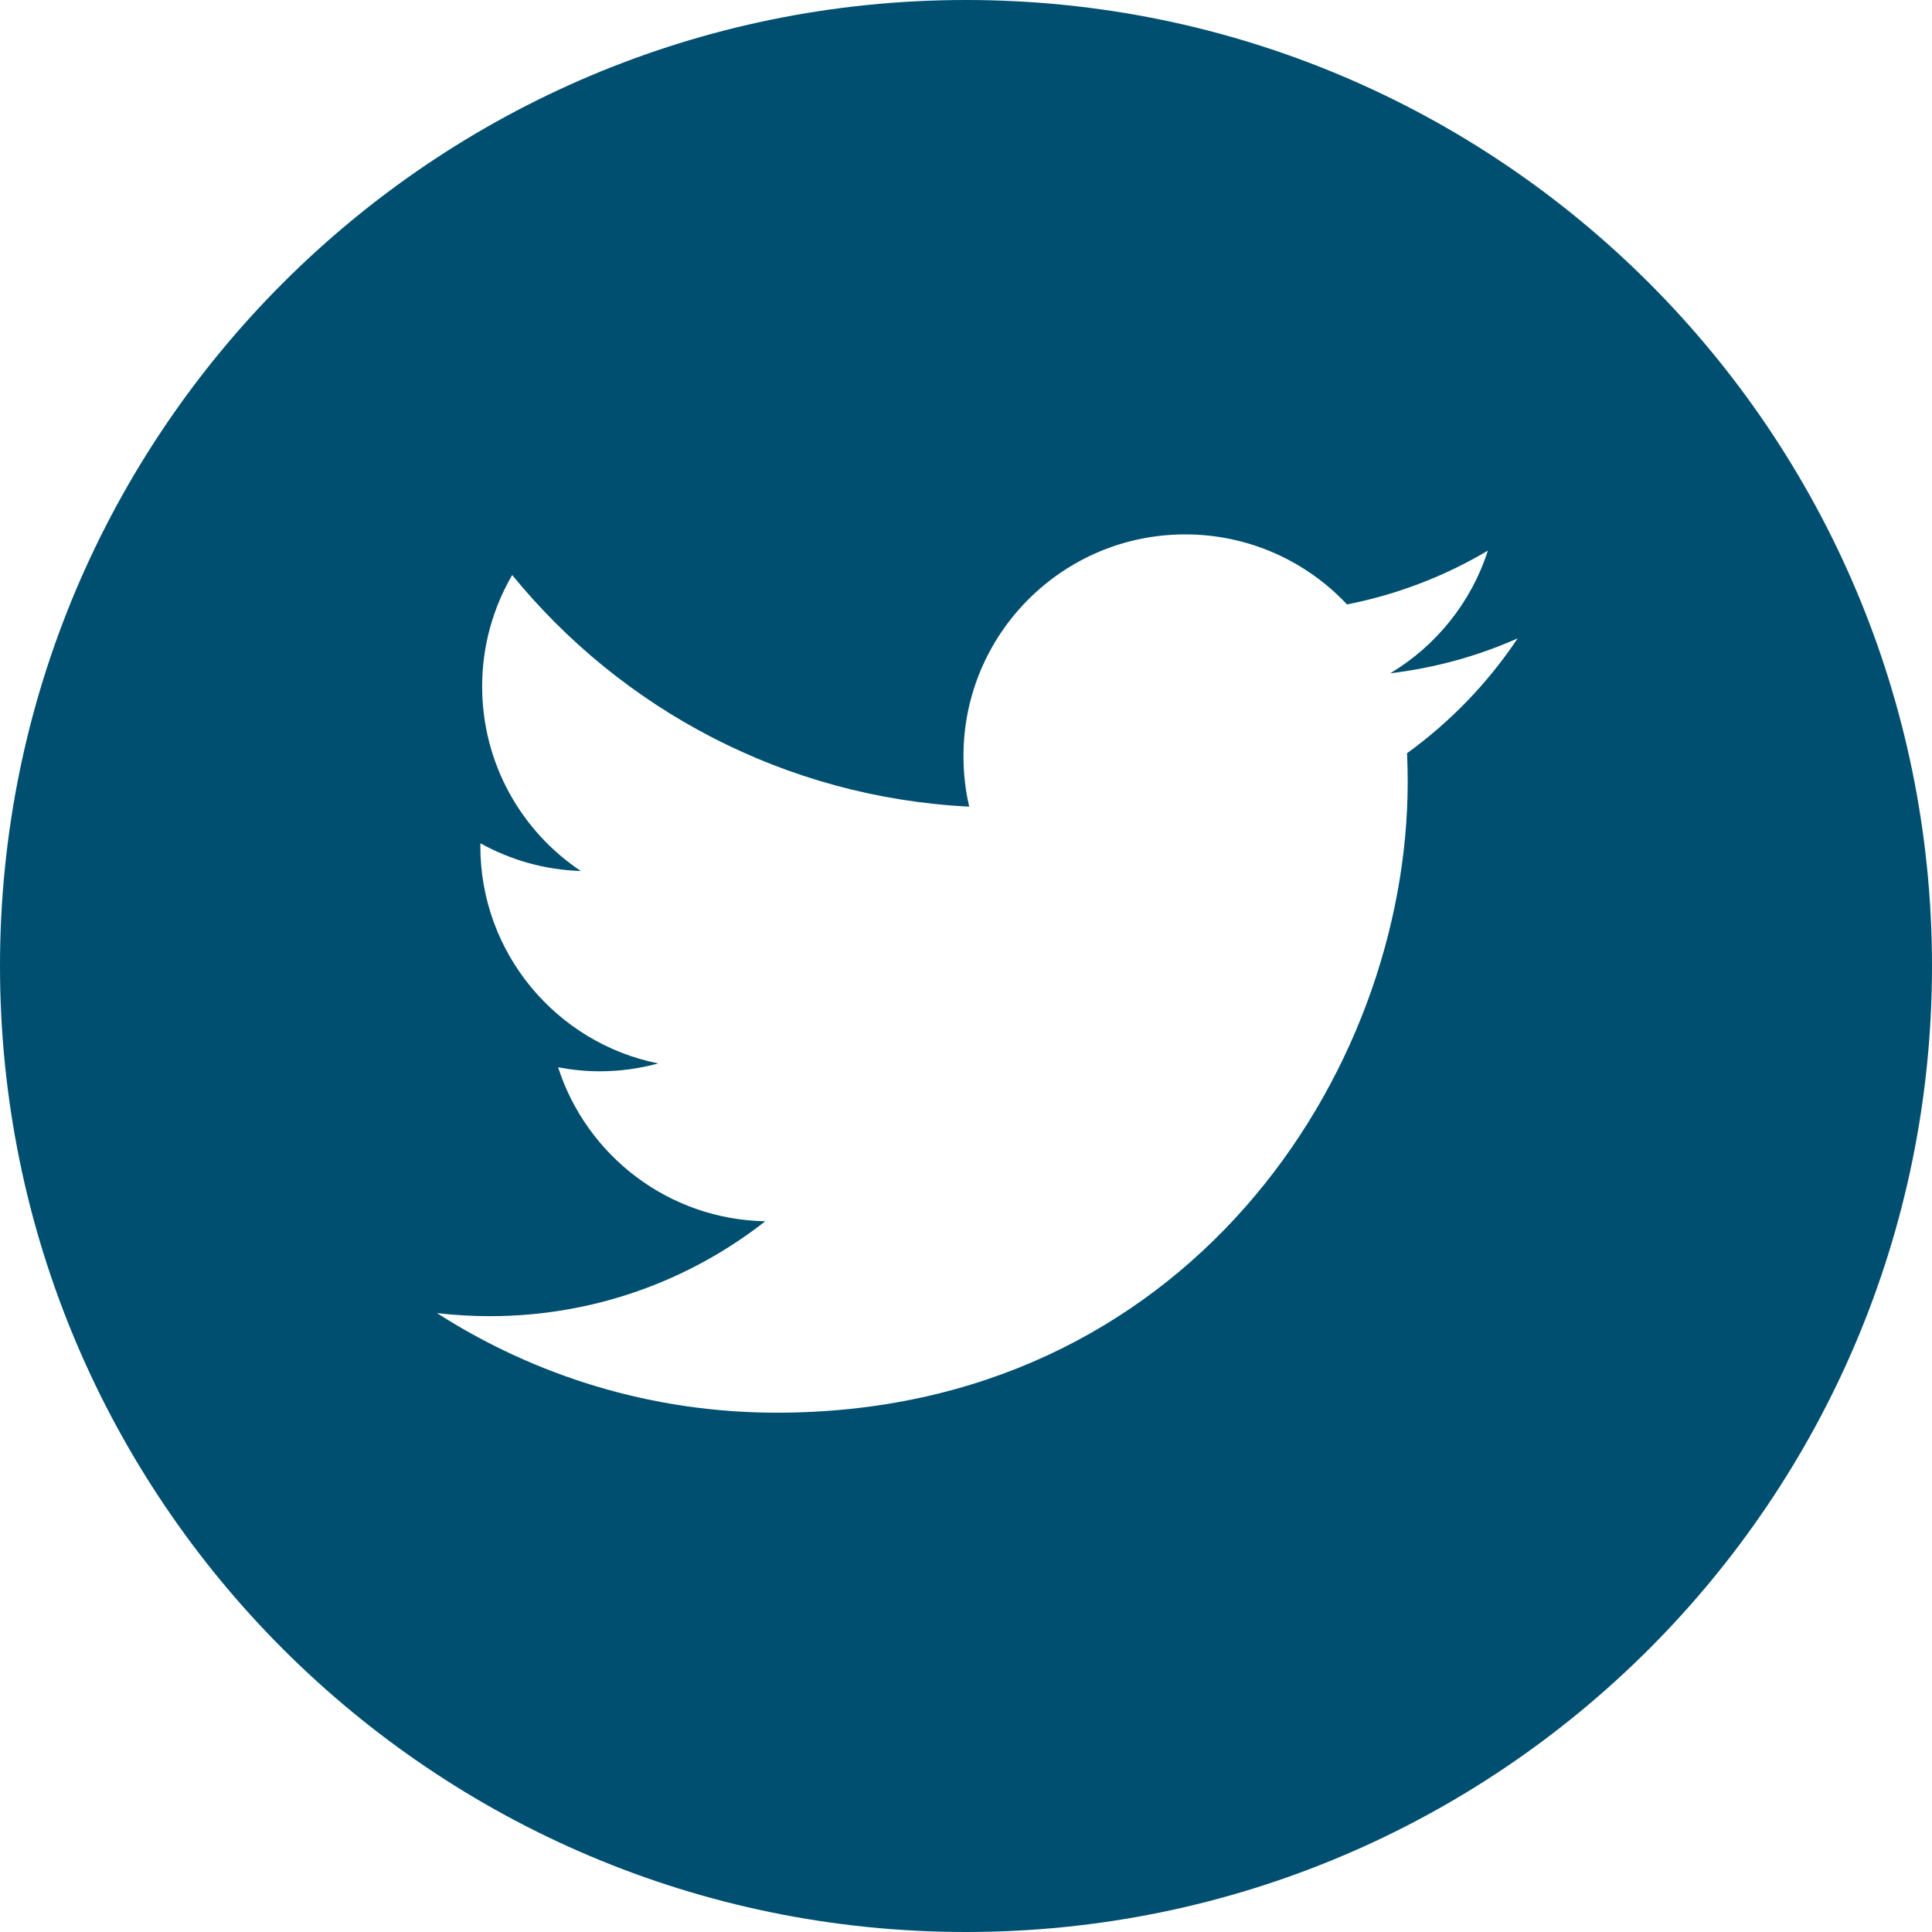
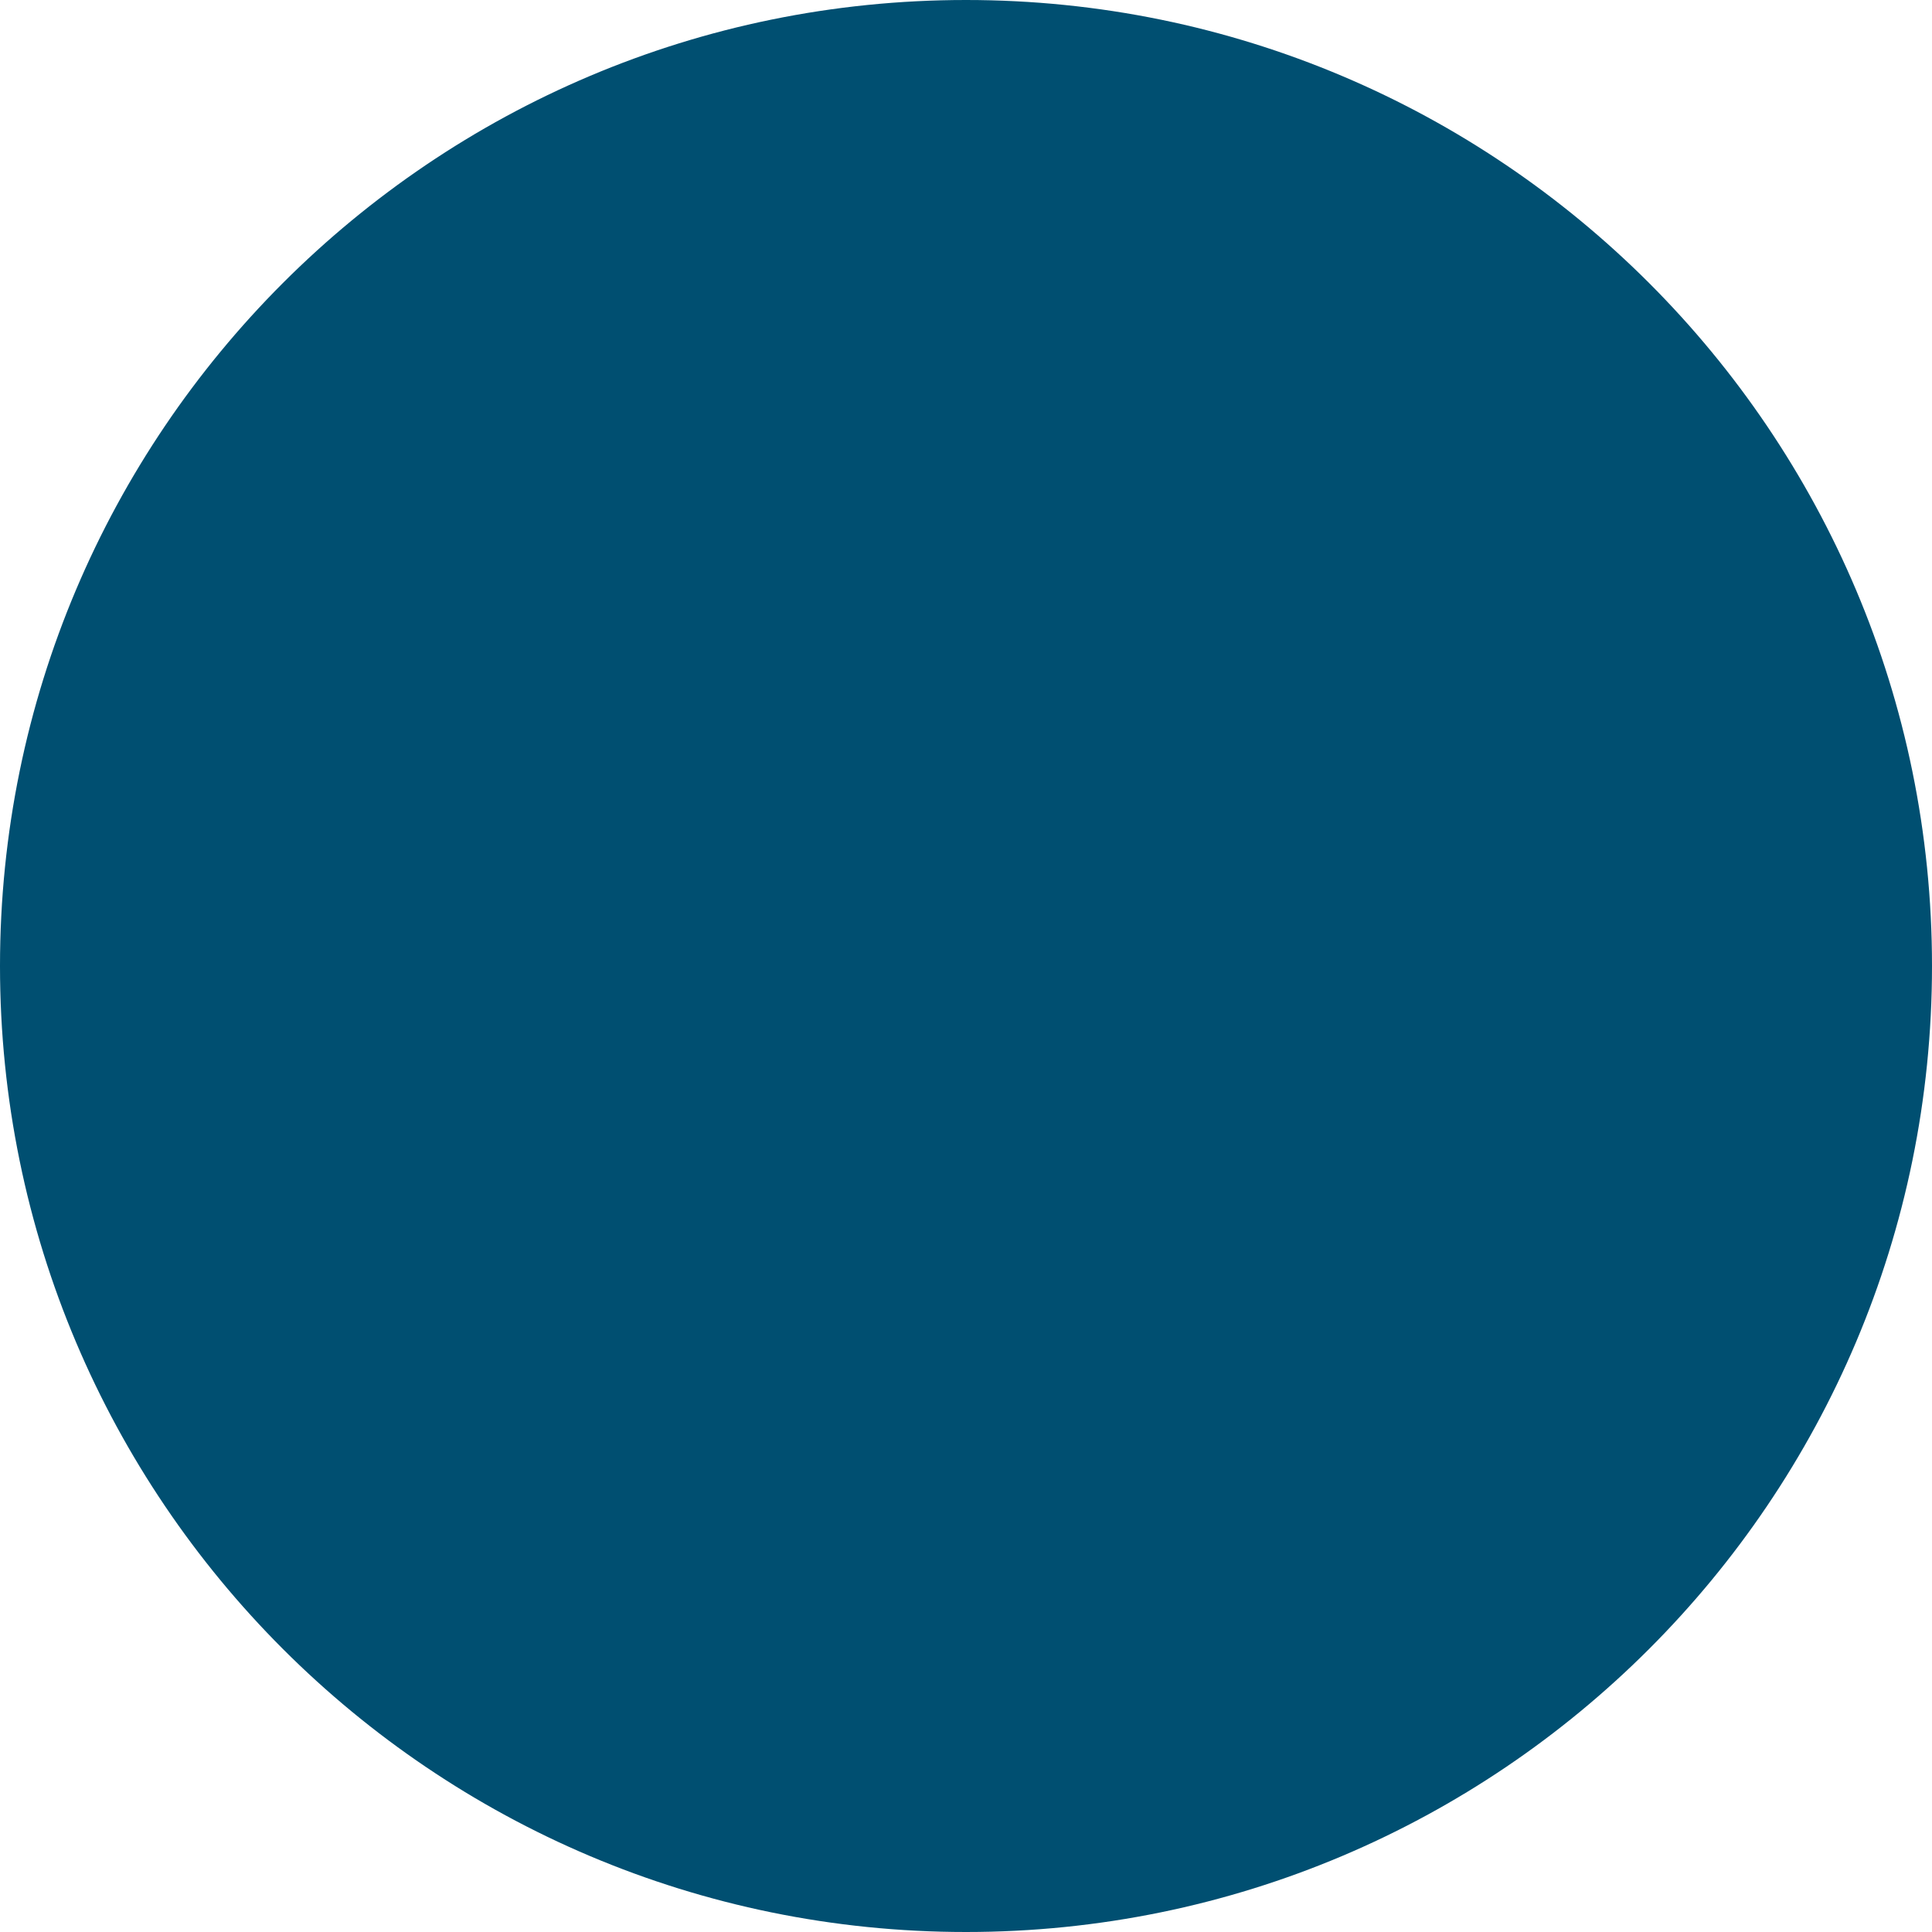
<svg xmlns="http://www.w3.org/2000/svg" width="48" height="48" viewBox="0 0 48 48">
  <g fill="none" fill-rule="evenodd">
    <g fill="#004F71" fill-rule="nonzero">
      <g>
        <g>
-           <path d="M24 0C10.747 0 0 10.747 0 24s10.747 24 24 24 24-10.747 24-24S37.253 0 24 0zm10.958 18.713c.01.236.016.473.016.712 0 7.279-5.54 15.673-15.674 15.673-3.11 0-6.005-.912-8.443-2.474.43.05.87.076 1.314.076 2.58 0 4.956-.88 6.842-2.358-2.412-.045-4.445-1.638-5.147-3.826.336.064.681.1 1.035.1.503 0 .99-.069 1.453-.195-2.52-.505-4.42-2.732-4.42-5.4 0-.025 0-.047.002-.07.742.413 1.59.66 2.495.689-1.48-.987-2.452-2.674-2.452-4.586 0-1.009.273-1.954.746-2.768 2.717 3.333 6.776 5.525 11.355 5.755-.095-.403-.143-.824-.143-1.256 0-3.04 2.467-5.508 5.509-5.508 1.585 0 3.016.67 4.02 1.74 1.256-.247 2.434-.705 3.499-1.336-.412 1.285-1.285 2.364-2.423 3.046 1.115-.133 2.177-.428 3.164-.867-.737 1.105-1.672 2.075-2.748 2.853z" transform="translate(-164 -2905) translate(92 2859) translate(72 46)" />
+           <path d="M24 0C10.747 0 0 10.747 0 24s10.747 24 24 24 24-10.747 24-24S37.253 0 24 0zm10.958 18.713z" transform="translate(-164 -2905) translate(92 2859) translate(72 46)" />
        </g>
      </g>
    </g>
  </g>
</svg>